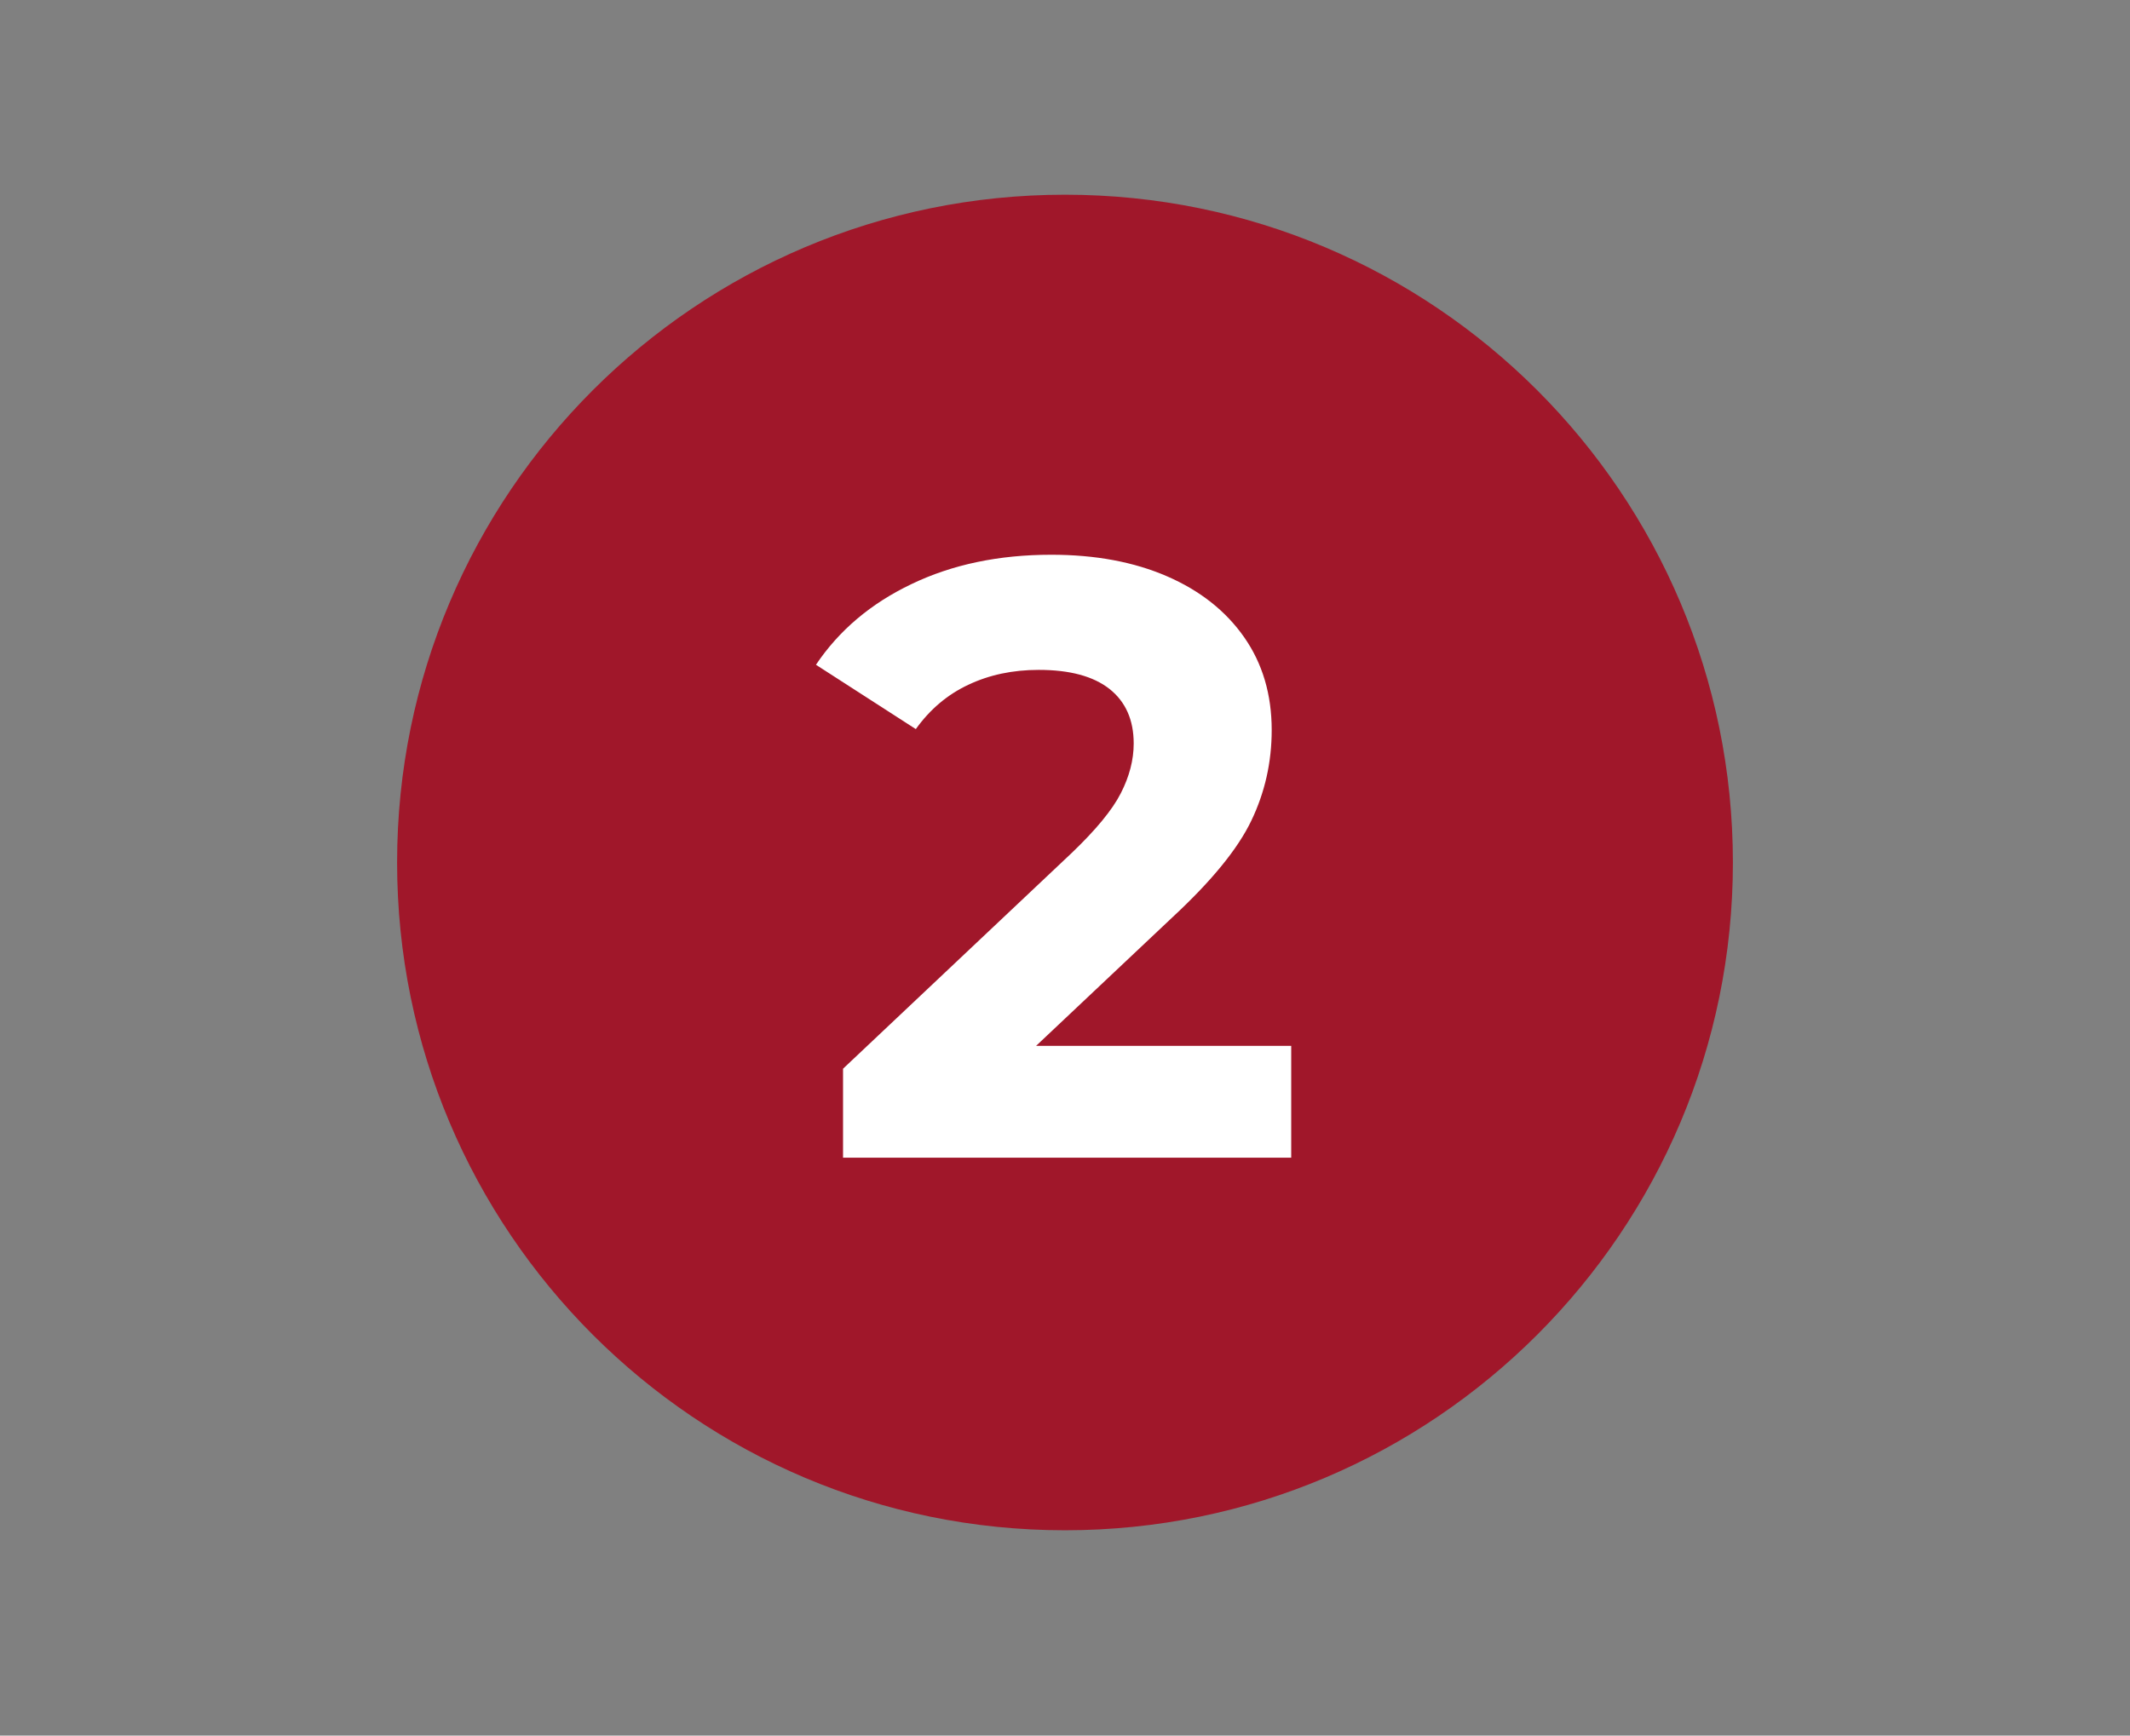
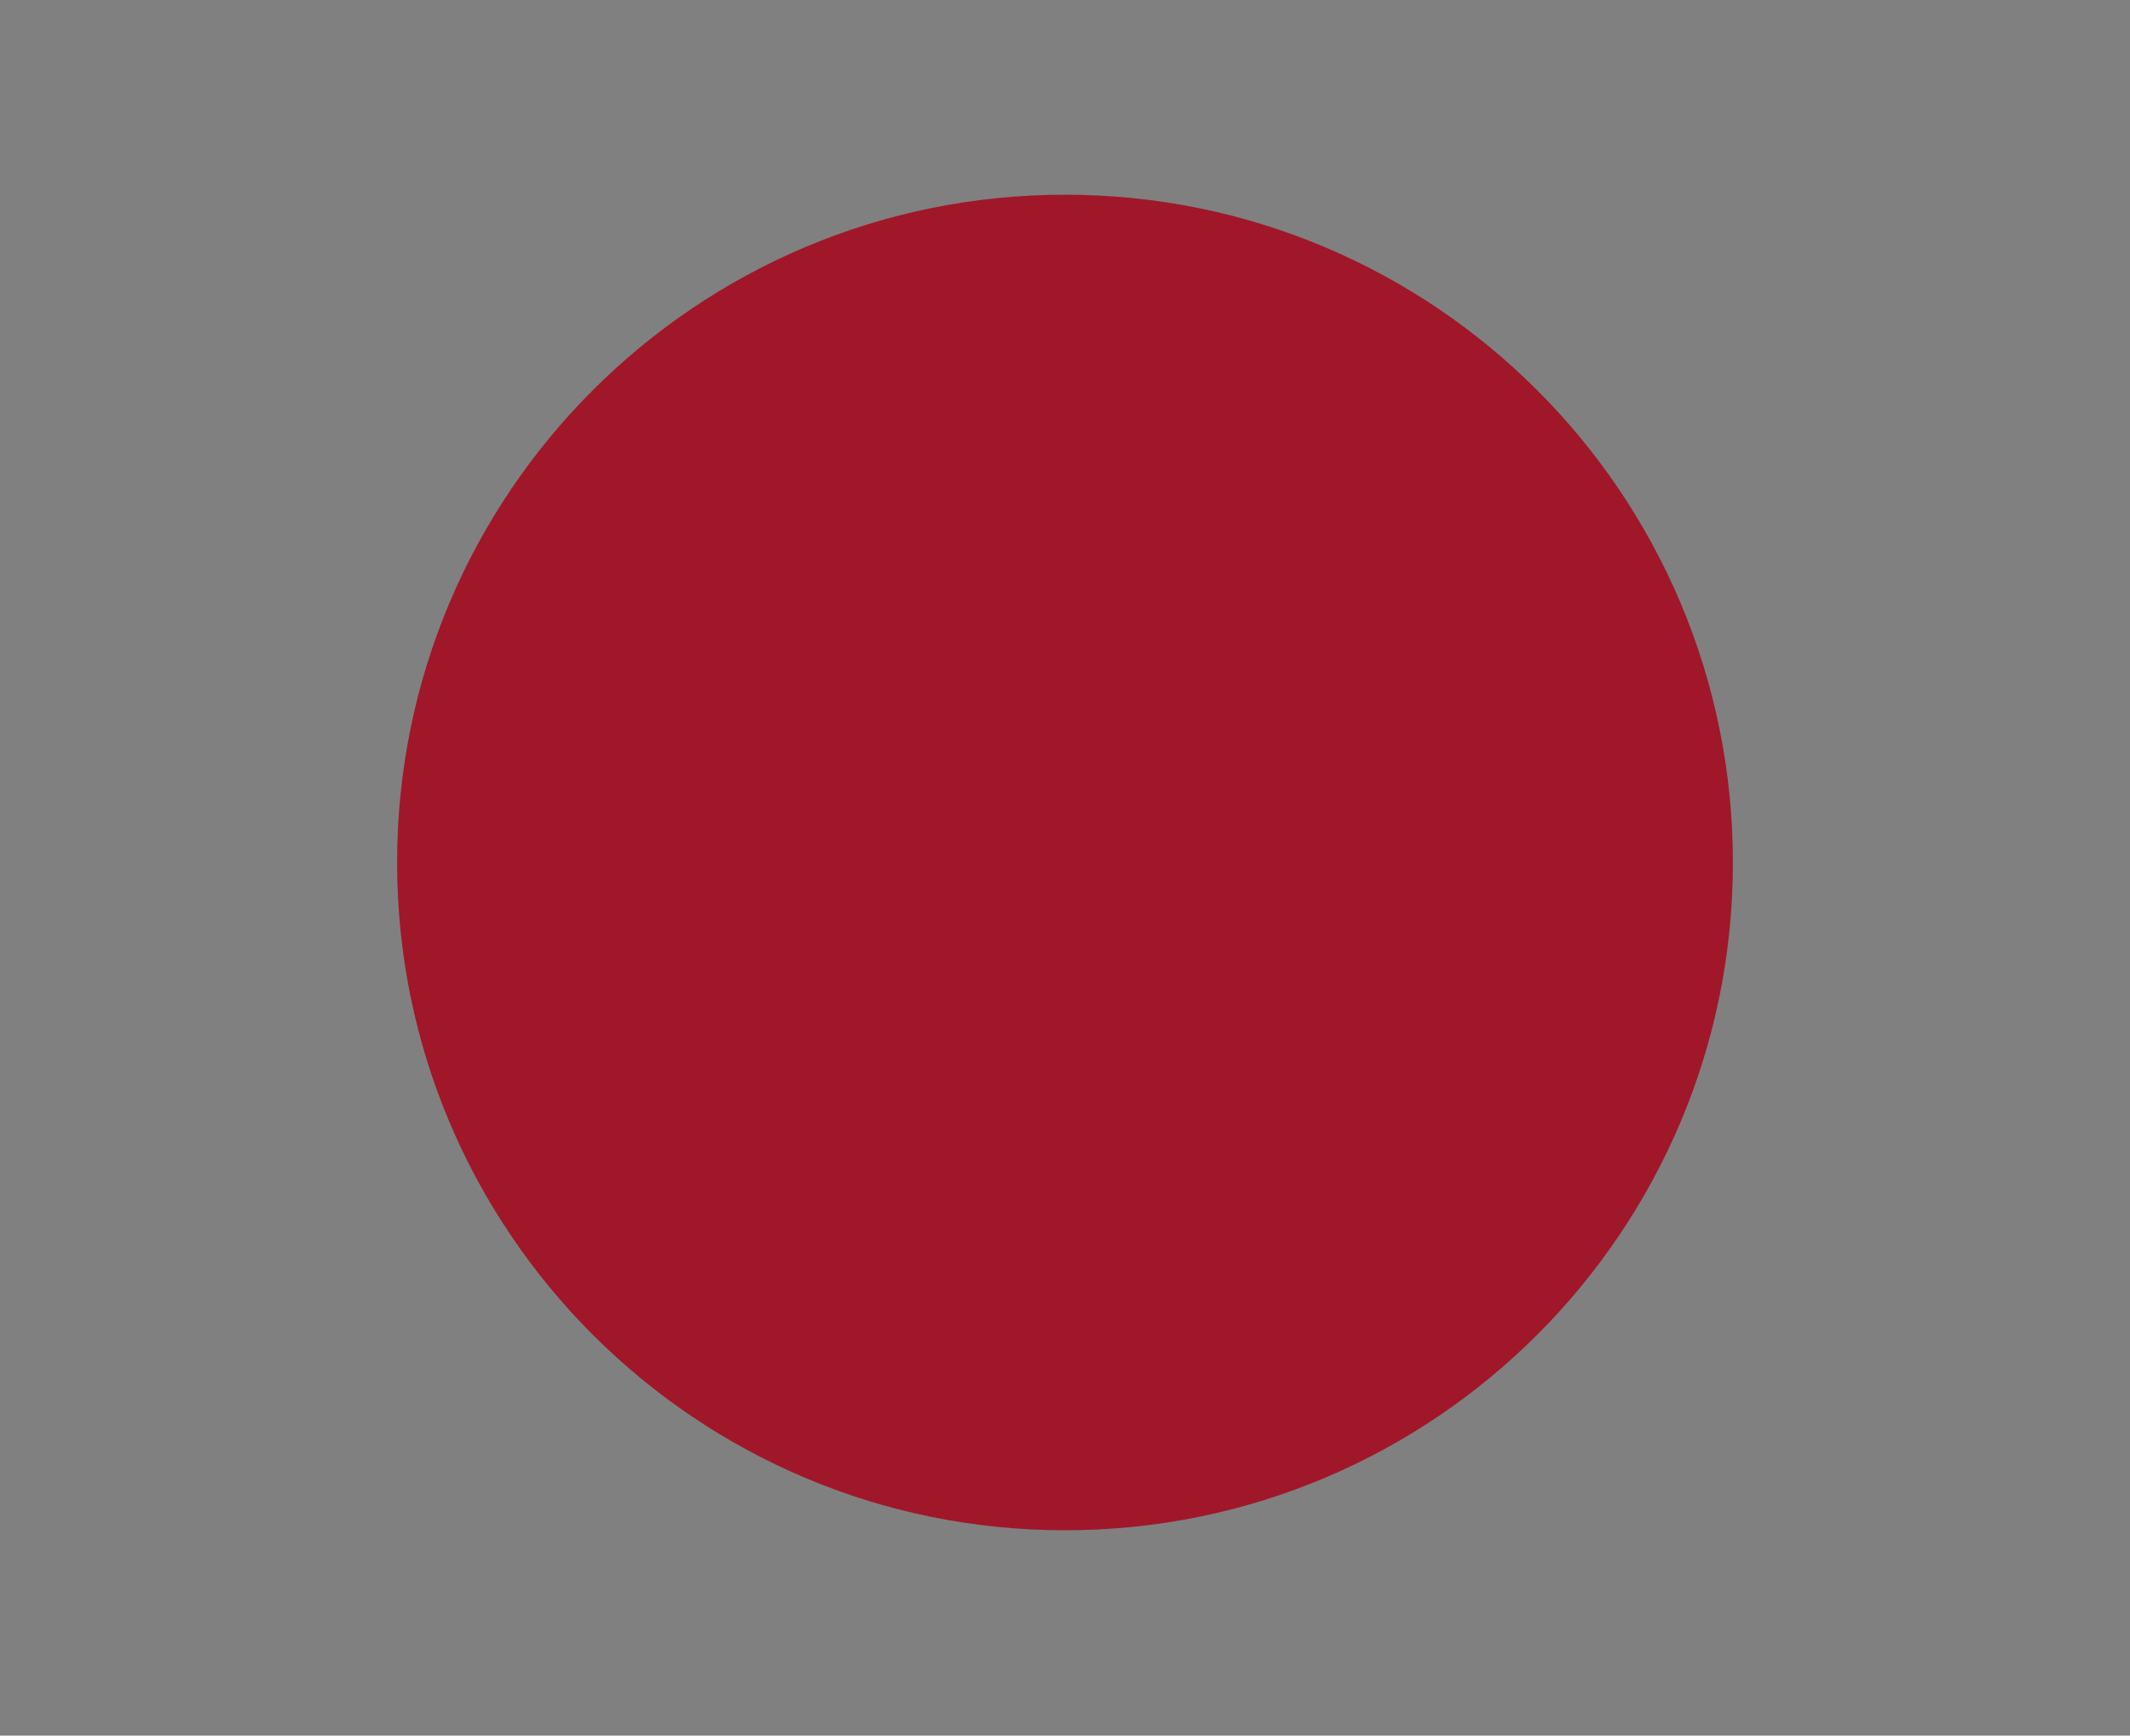
<svg xmlns="http://www.w3.org/2000/svg" width="200" viewBox="0 0 150 122.25" height="163" preserveAspectRatio="xMidYMid meet">
  <rect x="0" y="0" width="150" height="122.25" fill="#808080" stroke="none" />
  <defs>
    <g />
    <clipPath id="269f6cb046">
      <path d="M 27.965 13.715 L 122.035 13.715 L 122.035 107.789 L 27.965 107.789 Z M 27.965 13.715 " clip-rule="nonzero" />
    </clipPath>
    <clipPath id="2941fd3932">
      <path d="M 75 13.715 C 49.023 13.715 27.965 34.773 27.965 60.754 C 27.965 86.73 49.023 107.789 75 107.789 C 100.977 107.789 122.035 86.73 122.035 60.754 C 122.035 34.773 100.977 13.715 75 13.715 Z M 75 13.715 " clip-rule="nonzero" />
    </clipPath>
  </defs>
  <g clip-path="url(#269f6cb046)">
    <g clip-path="url(#2941fd3932)">
      <path fill="#a0172a" d="M 27.965 13.715 L 122.035 13.715 L 122.035 107.789 L 27.965 107.789 Z M 27.965 13.715 " fill-opacity="1" fill-rule="nonzero" />
    </g>
  </g>
  <g fill="#ffffff" fill-opacity="1">
    <g transform="translate(57.4, 81.544)">
      <g>
-         <path d="M 33.531 -7.875 L 33.531 0 L 1.969 0 L 1.969 -6.266 L 18.078 -21.469 C 19.785 -23.102 20.938 -24.504 21.531 -25.672 C 22.133 -26.848 22.438 -28.016 22.438 -29.172 C 22.438 -30.836 21.867 -32.117 20.734 -33.016 C 19.598 -33.91 17.938 -34.359 15.75 -34.359 C 13.914 -34.359 12.266 -34.008 10.797 -33.312 C 9.328 -32.625 8.094 -31.582 7.094 -30.188 L 0.062 -34.719 C 1.688 -37.145 3.93 -39.039 6.797 -40.406 C 9.66 -41.781 12.941 -42.469 16.641 -42.469 C 19.742 -42.469 22.457 -41.961 24.781 -40.953 C 27.113 -39.941 28.926 -38.508 30.219 -36.656 C 31.508 -34.812 32.156 -32.633 32.156 -30.125 C 32.156 -27.852 31.676 -25.723 30.719 -23.734 C 29.77 -21.754 27.922 -19.488 25.172 -16.938 L 15.562 -7.875 Z M 33.531 -7.875 " />
-       </g>
+         </g>
    </g>
  </g>
</svg>